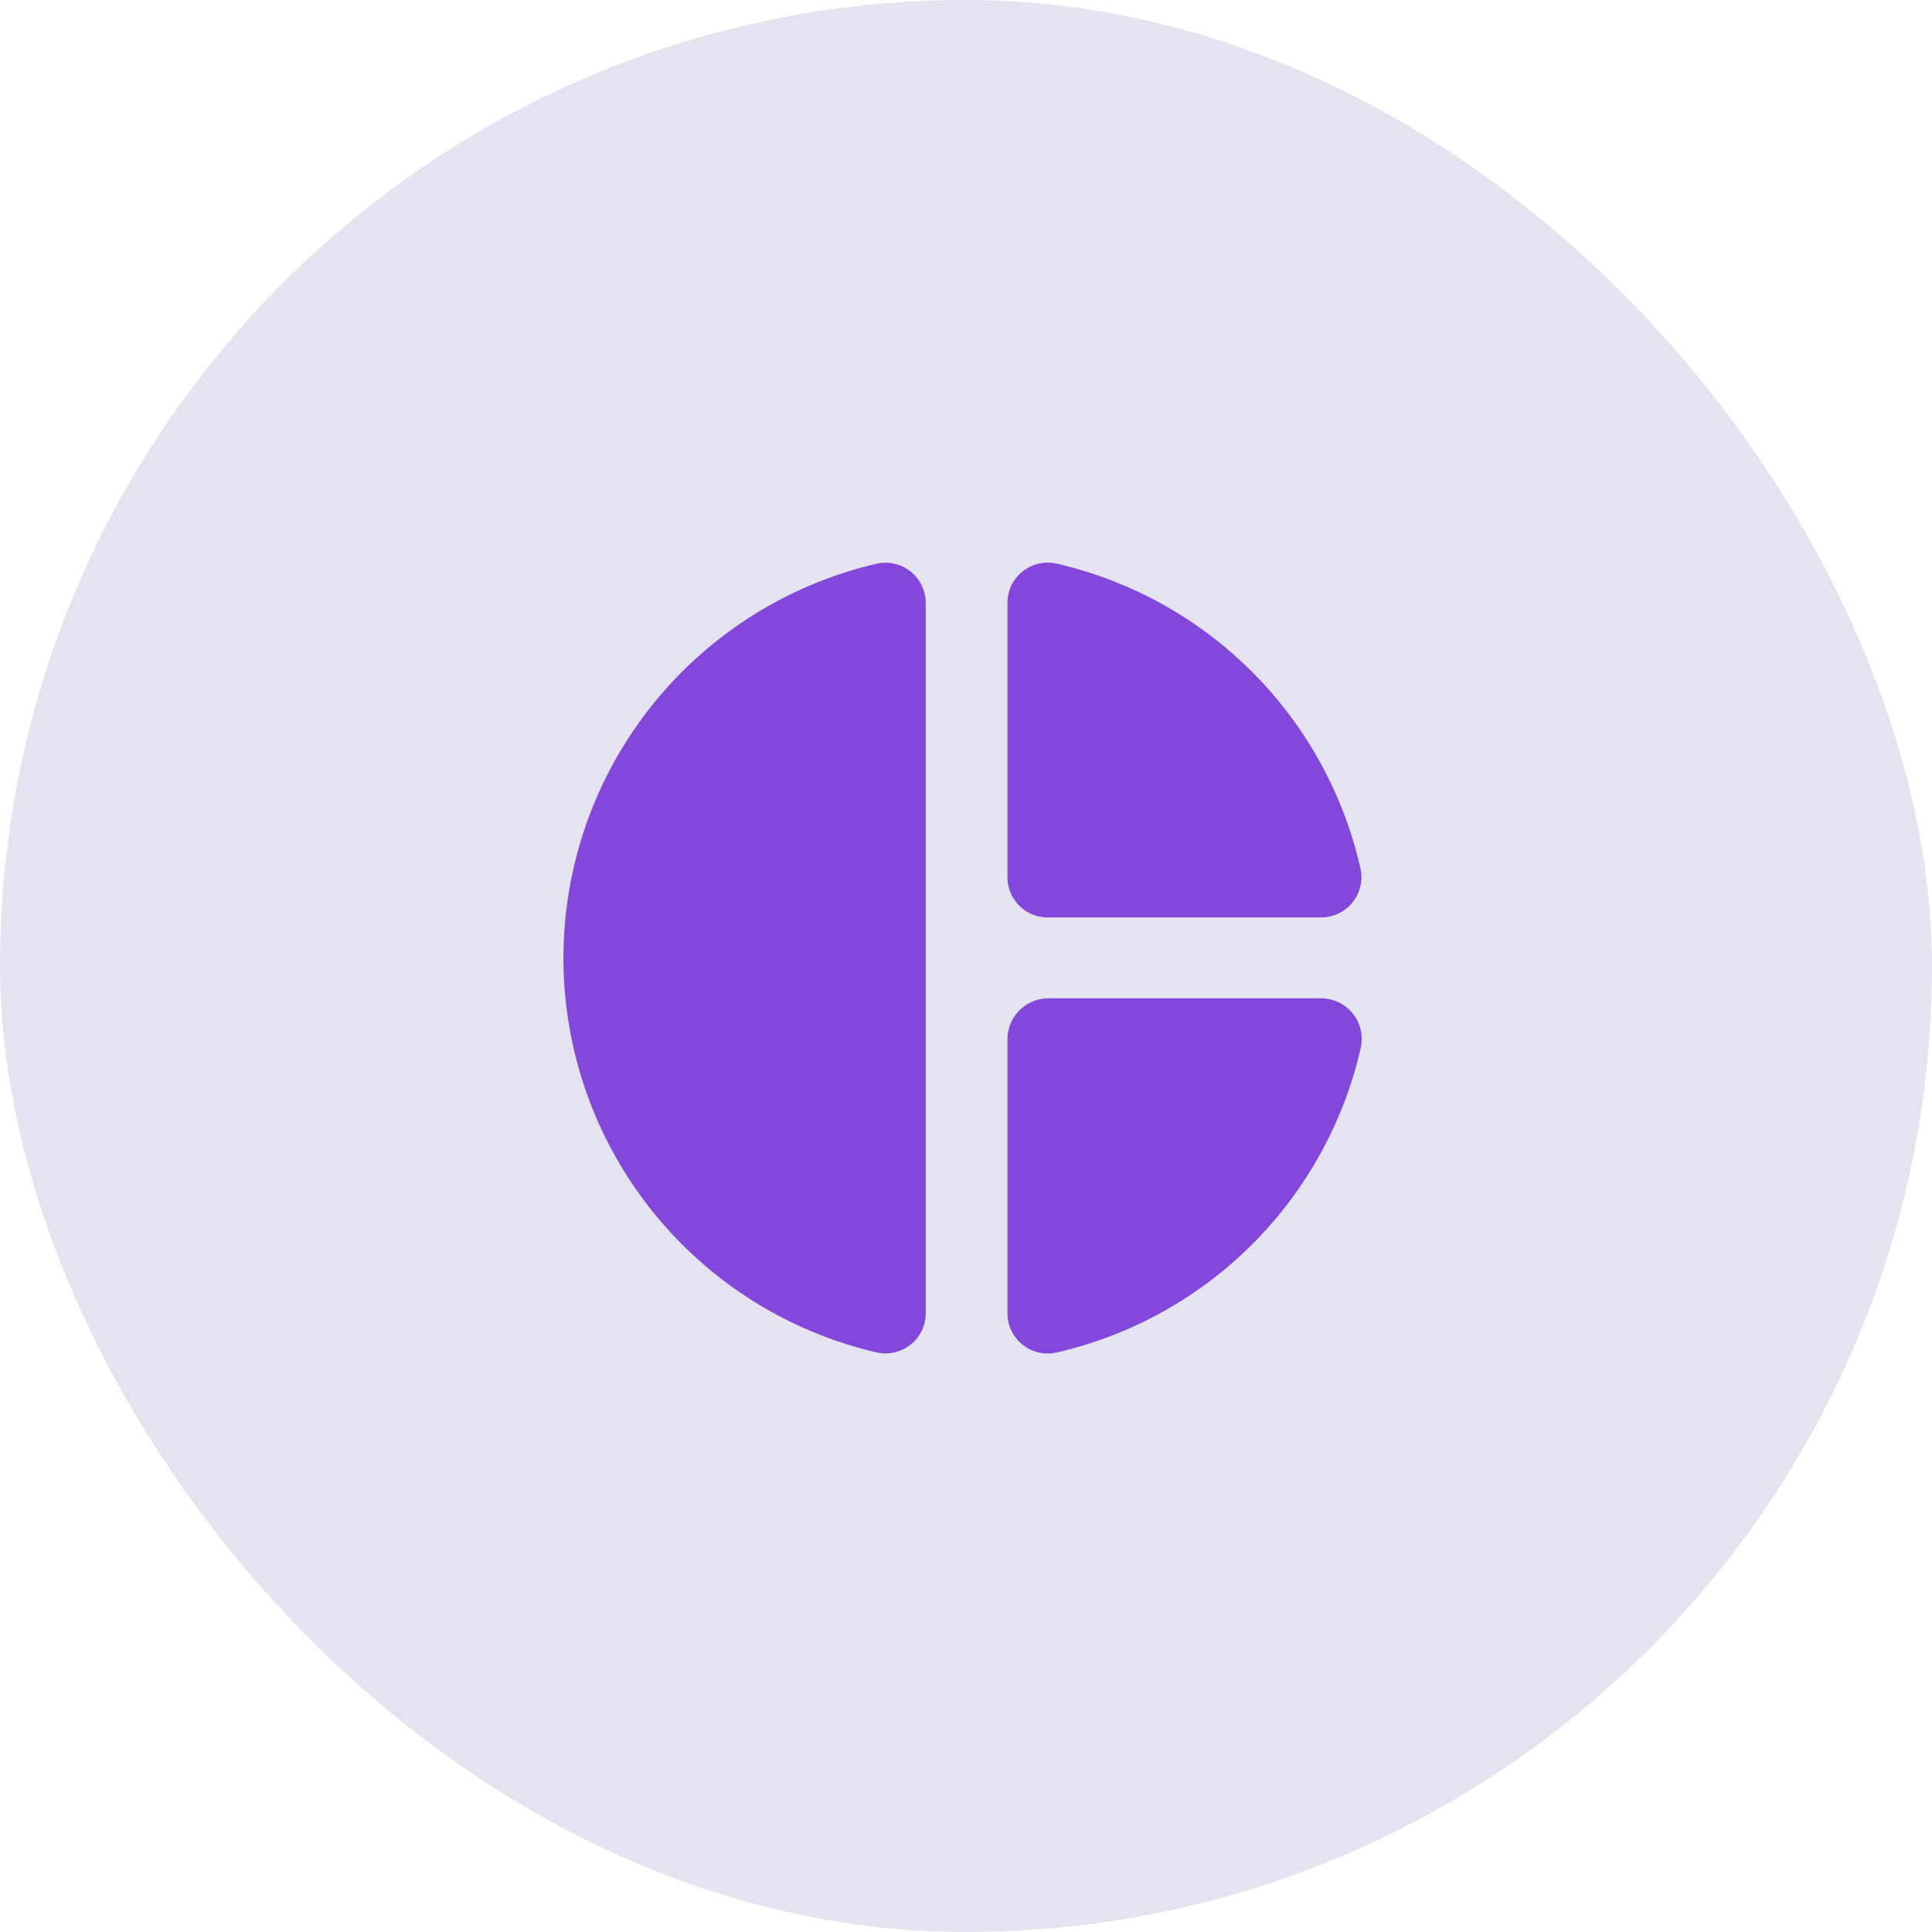
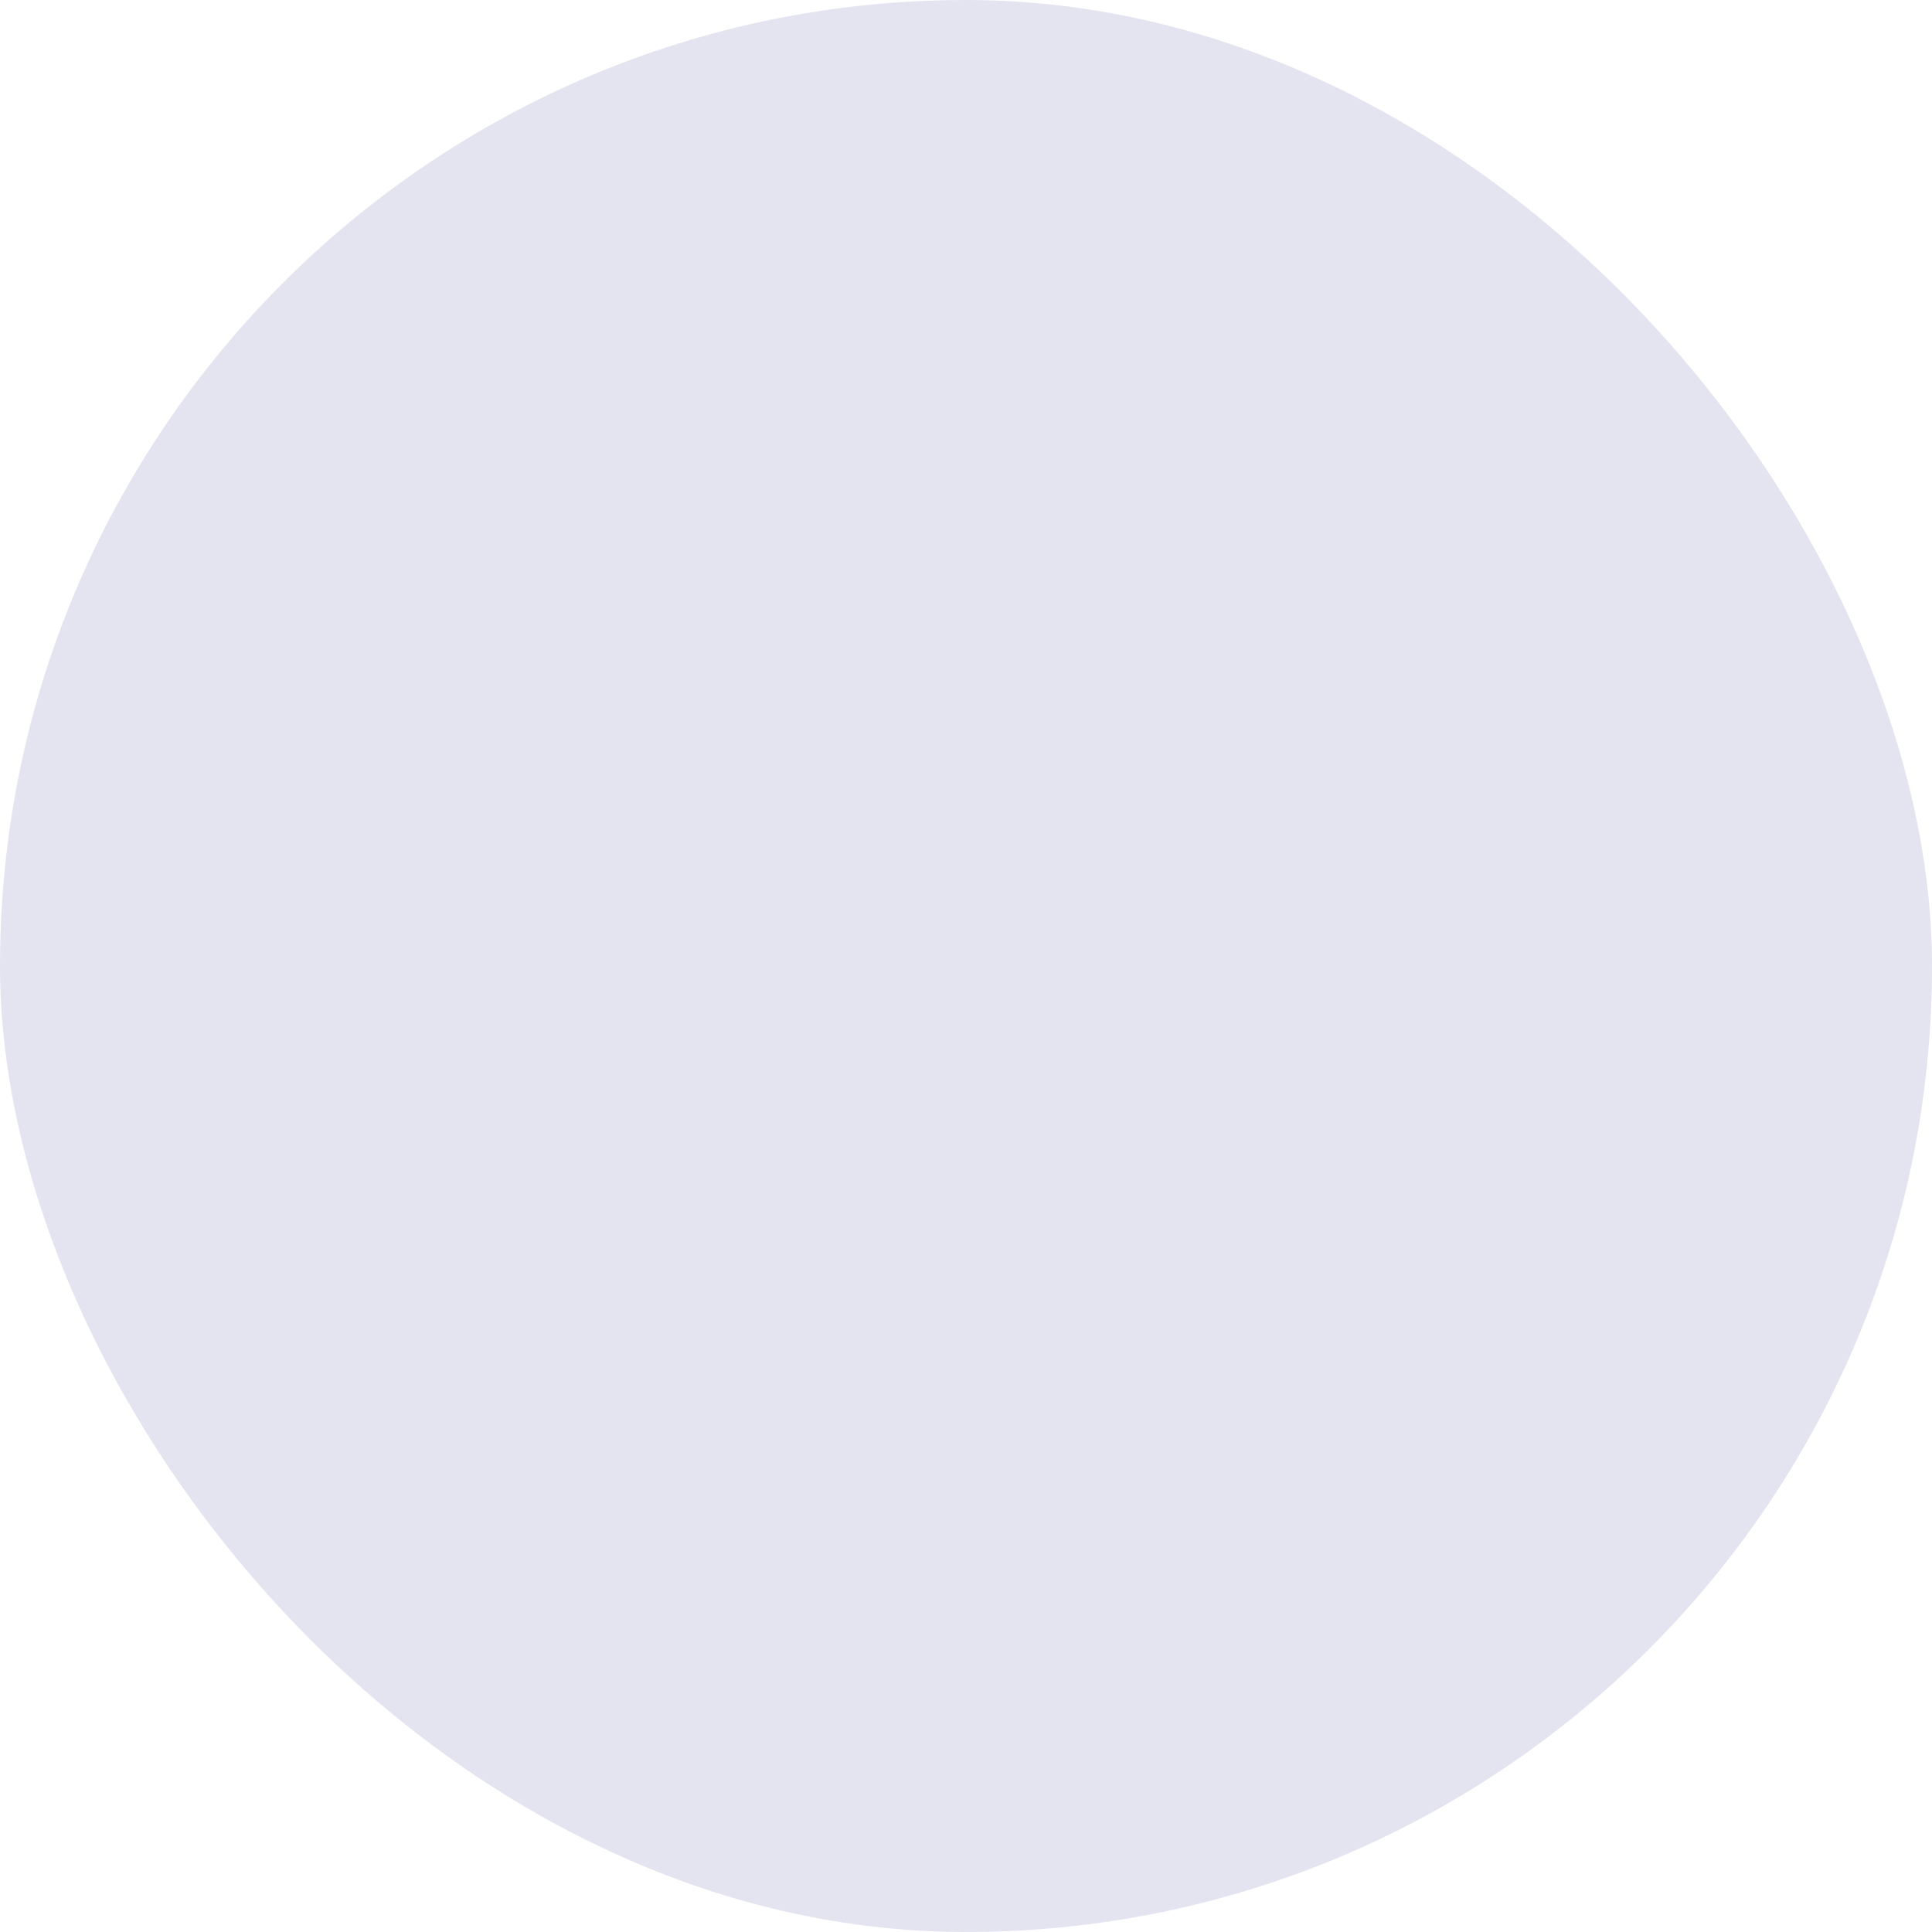
<svg xmlns="http://www.w3.org/2000/svg" width="48" height="48" viewBox="0 0 48 48">
  <g transform="translate(16040 1749)">
    <g transform="translate(-17894.781 -3838.781)">
      <rect width="48" height="48" rx="24" transform="translate(1854.781 2089.781)" fill="#e4e4f0" />
      <g transform="translate(1866.781 2101.781)">
-         <path d="M0,0H24V24H0Z" fill="none" />
-         <path d="M11,3.18V20.82a1,1,0,0,1-1.21.98,10.059,10.059,0,0,1,0-19.6A1,1,0,0,1,11,3.18Zm2.03,0V9.99a1,1,0,0,0,1,1h6.79a1,1,0,0,0,.98-1.22A10.045,10.045,0,0,0,14.25,2.2a1,1,0,0,0-1.22.98Zm0,10.83v6.81a1,1,0,0,0,1.22.98,10.055,10.055,0,0,0,7.56-7.58A1.011,1.011,0,0,0,20.83,13H14.04a1.02,1.02,0,0,0-1.01,1.01Z" transform="translate(0 -0.197)" fill="#8348db" />
-       </g>
+         </g>
    </g>
  </g>
</svg>